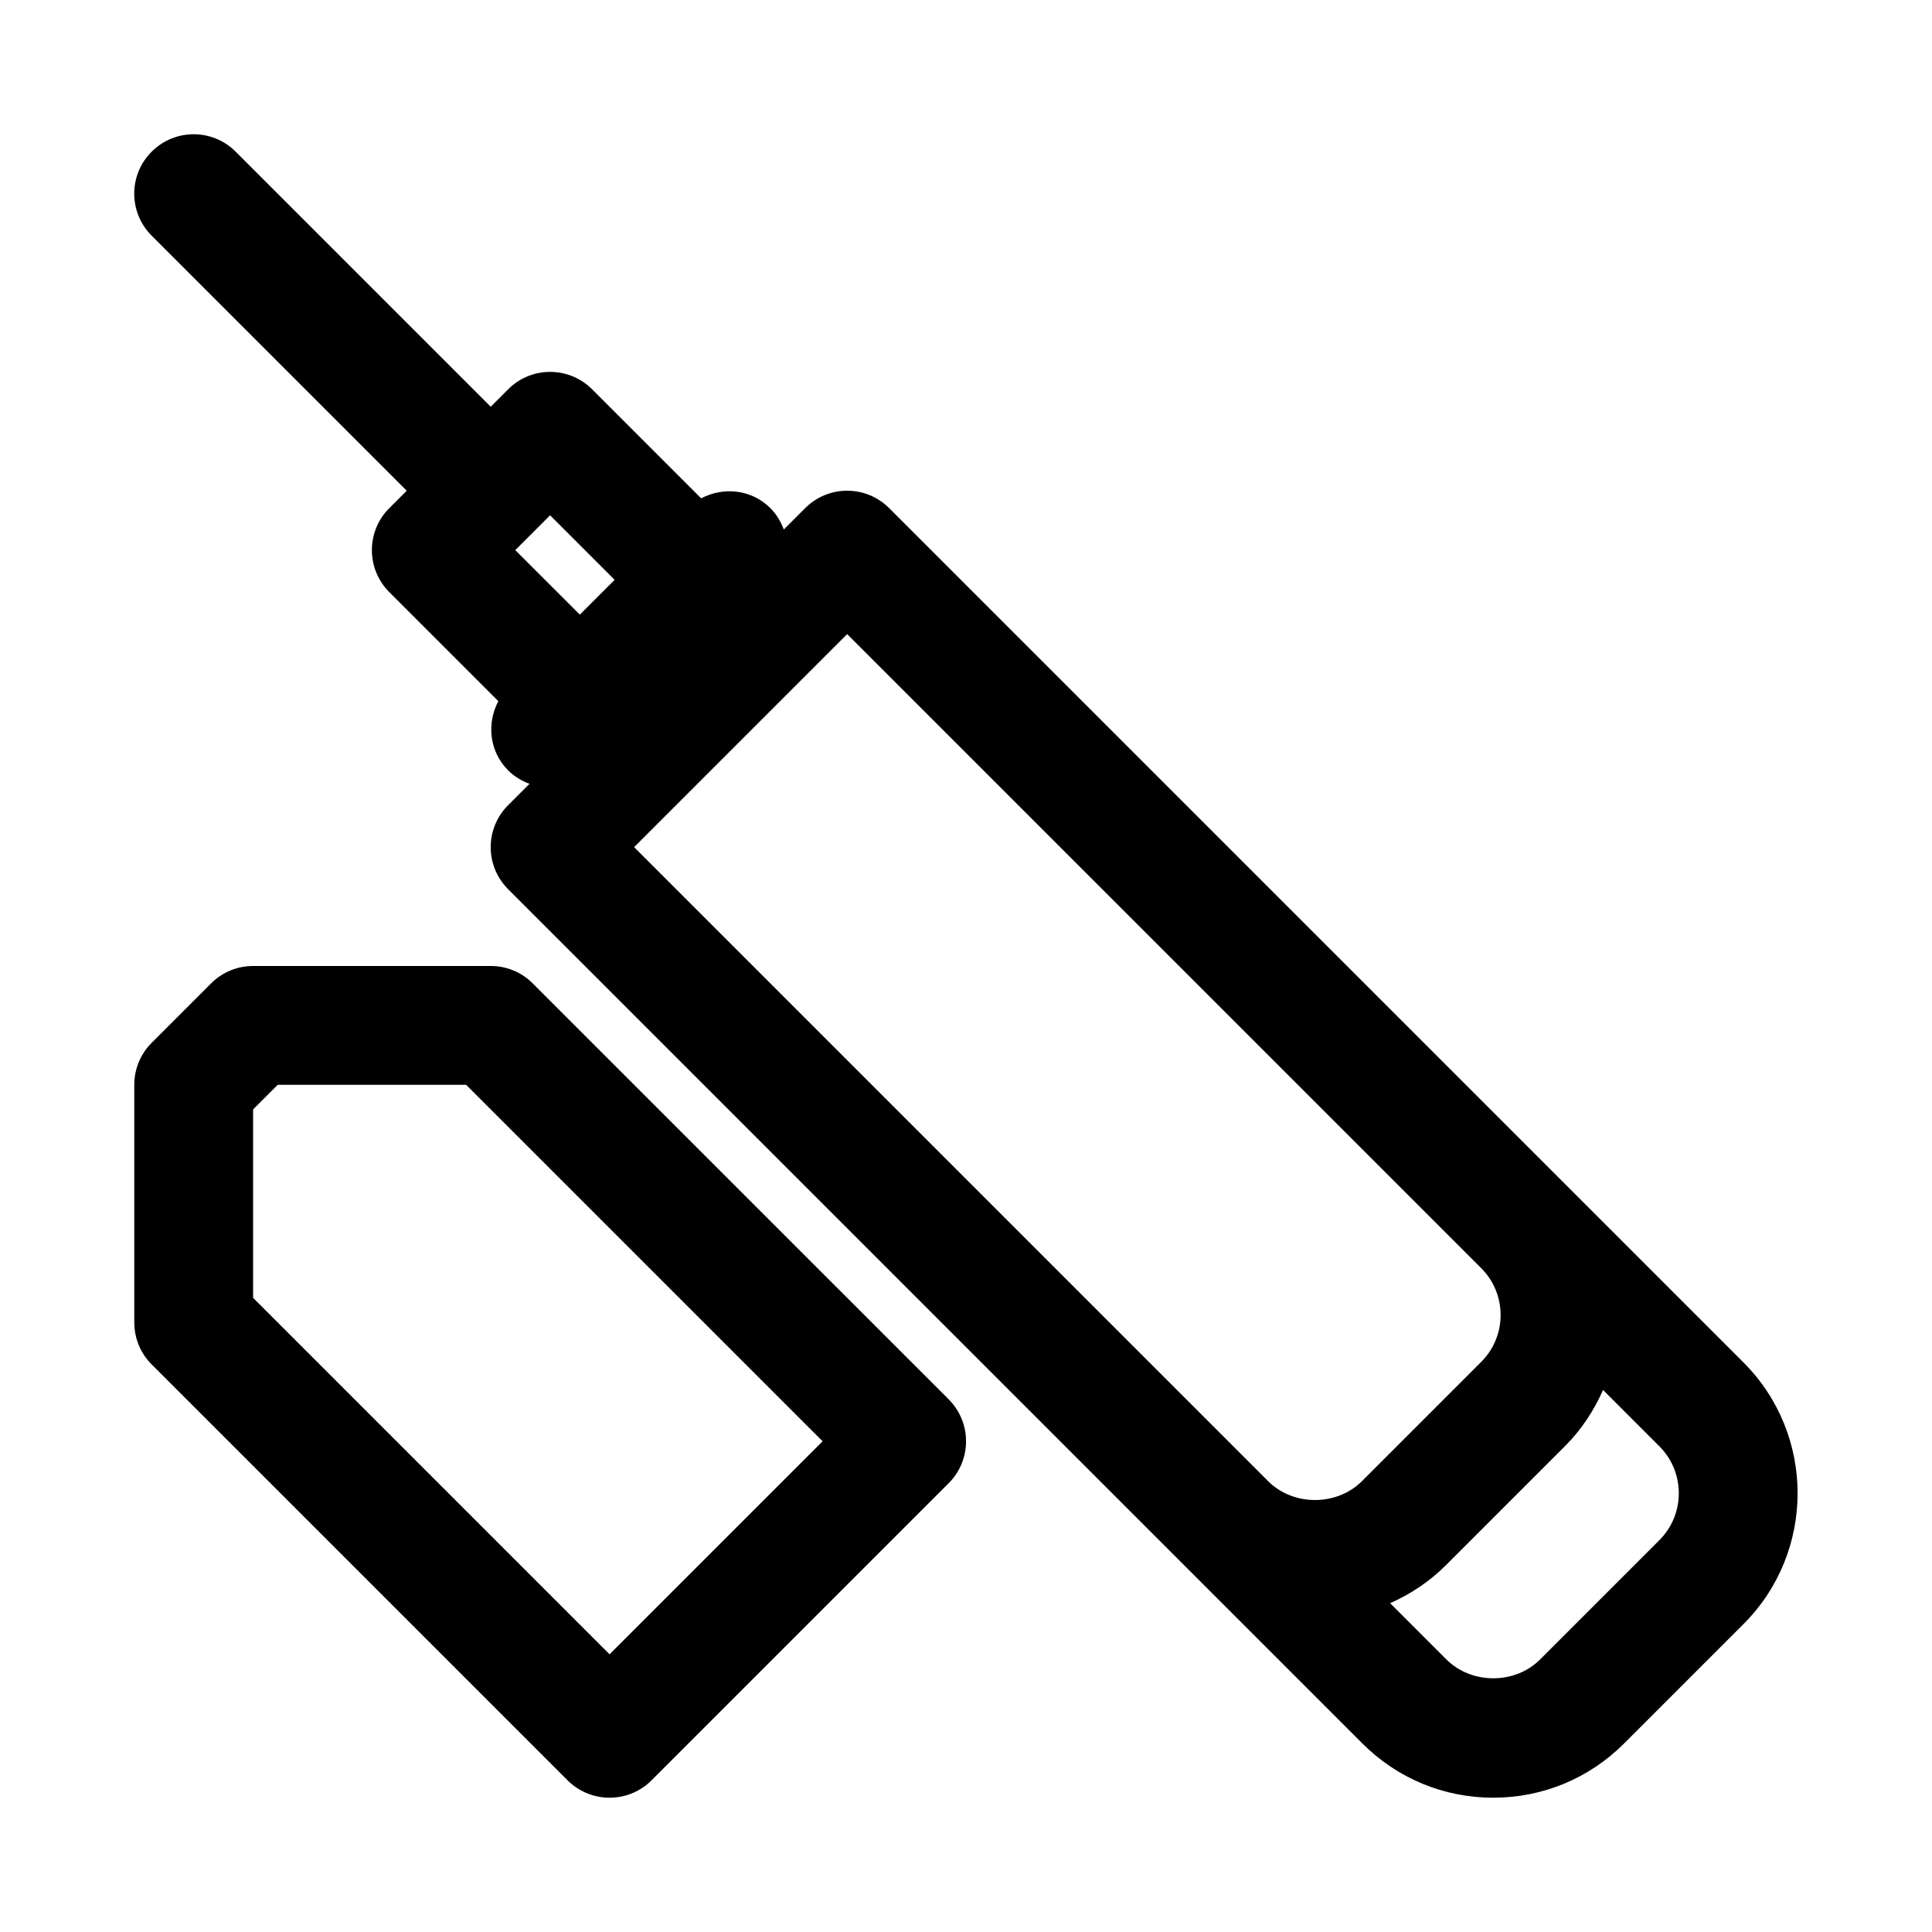
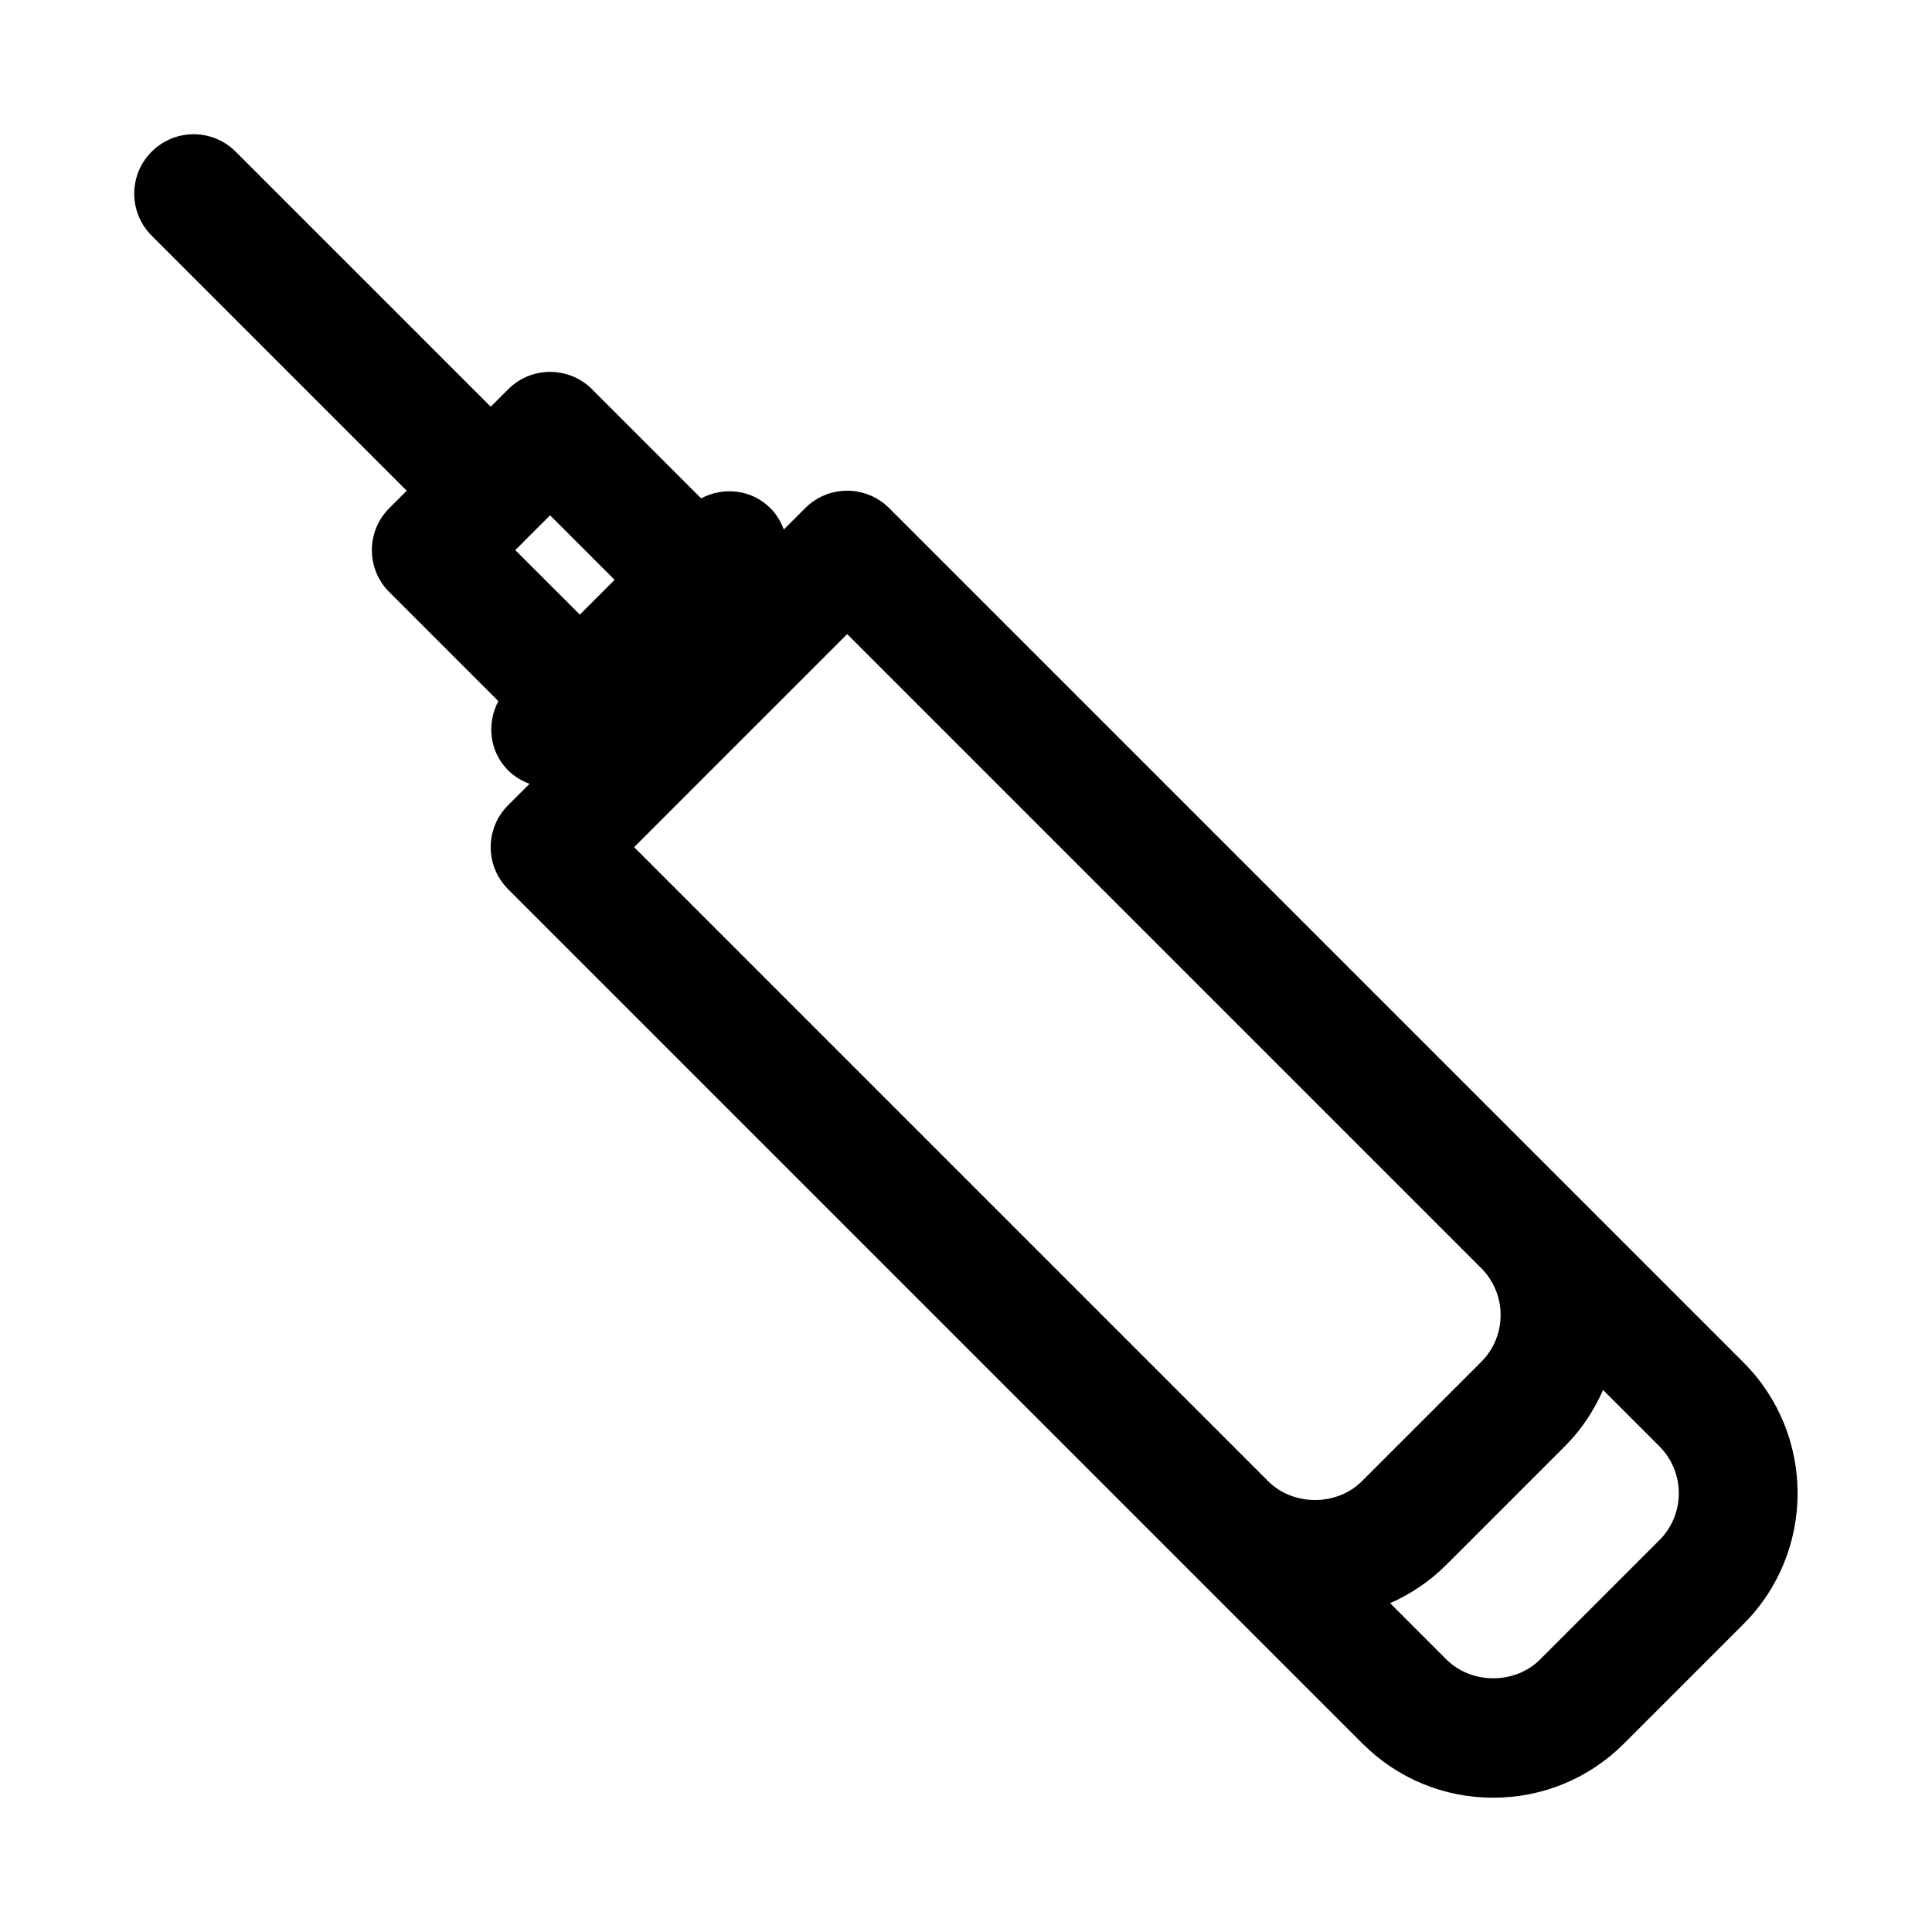
<svg xmlns="http://www.w3.org/2000/svg" fill="#000000" width="800px" height="800px" version="1.1" viewBox="144 144 512 512">
  <g>
    <path d="m606.05 505.07-226.41-226.41c-6.156-6.156-16.105-6.156-22.262 0l-5.668 5.668c-0.77-2.062-1.891-4.016-3.559-5.668-4.992-4.992-12.406-5.715-18.344-2.598l-28.887-28.891c-6.156-6.156-16.105-6.156-22.262 0l-4.613 4.613-67.59-67.59c-6.156-6.156-16.105-6.156-22.262 0s-6.156 16.105 0 22.262l67.59 67.59-4.613 4.613c-6.156 6.156-6.156 16.105 0 22.262l28.891 28.891c-3.117 5.934-2.394 13.352 2.598 18.344 1.652 1.652 3.606 2.785 5.668 3.559l-5.668 5.668c-6.156 6.156-6.156 16.105 0 22.262l226.41 226.41c9.258 9.254 21.57 14.355 34.652 14.355 13.098 0 25.41-5.102 34.668-14.359l31.66-31.66c19.113-19.113 19.113-50.207 0-69.32zm-299.17-207.41-9.223 9.223-17.102-17.098 9.227-9.227zm61.625 14.387 168.05 168.05c6.832 6.832 6.832 17.965 0 24.797l-31.66 31.66c-6.66 6.629-18.168 6.613-24.797 0l-168.05-168.05zm215.28 240.08-31.66 31.66c-6.629 6.629-18.121 6.644-24.797 0l-14.926-14.926c5.414-2.41 10.438-5.731 14.754-10.043l31.66-31.66c4.375-4.375 7.637-9.445 10.012-14.801l14.957 14.957c6.82 6.848 6.82 17.98 0 24.812z" />
-     <path d="m285.18 404.61c-2.941-2.961-6.941-4.613-11.129-4.613h-62.977c-4.188 0-8.188 1.652-11.133 4.613l-15.742 15.742c-2.961 2.945-4.613 6.957-4.613 11.133v62.977c0 4.172 1.652 8.188 4.613 11.133l110.21 110.21c3.07 3.066 7.102 4.609 11.133 4.609s8.062-1.543 11.133-4.613l78.719-78.719c6.156-6.156 6.156-16.105 0-22.262zm20.359 177.8-94.465-94.465v-49.941l6.519-6.516h49.941l94.465 94.465z" />
  </g>
</svg>